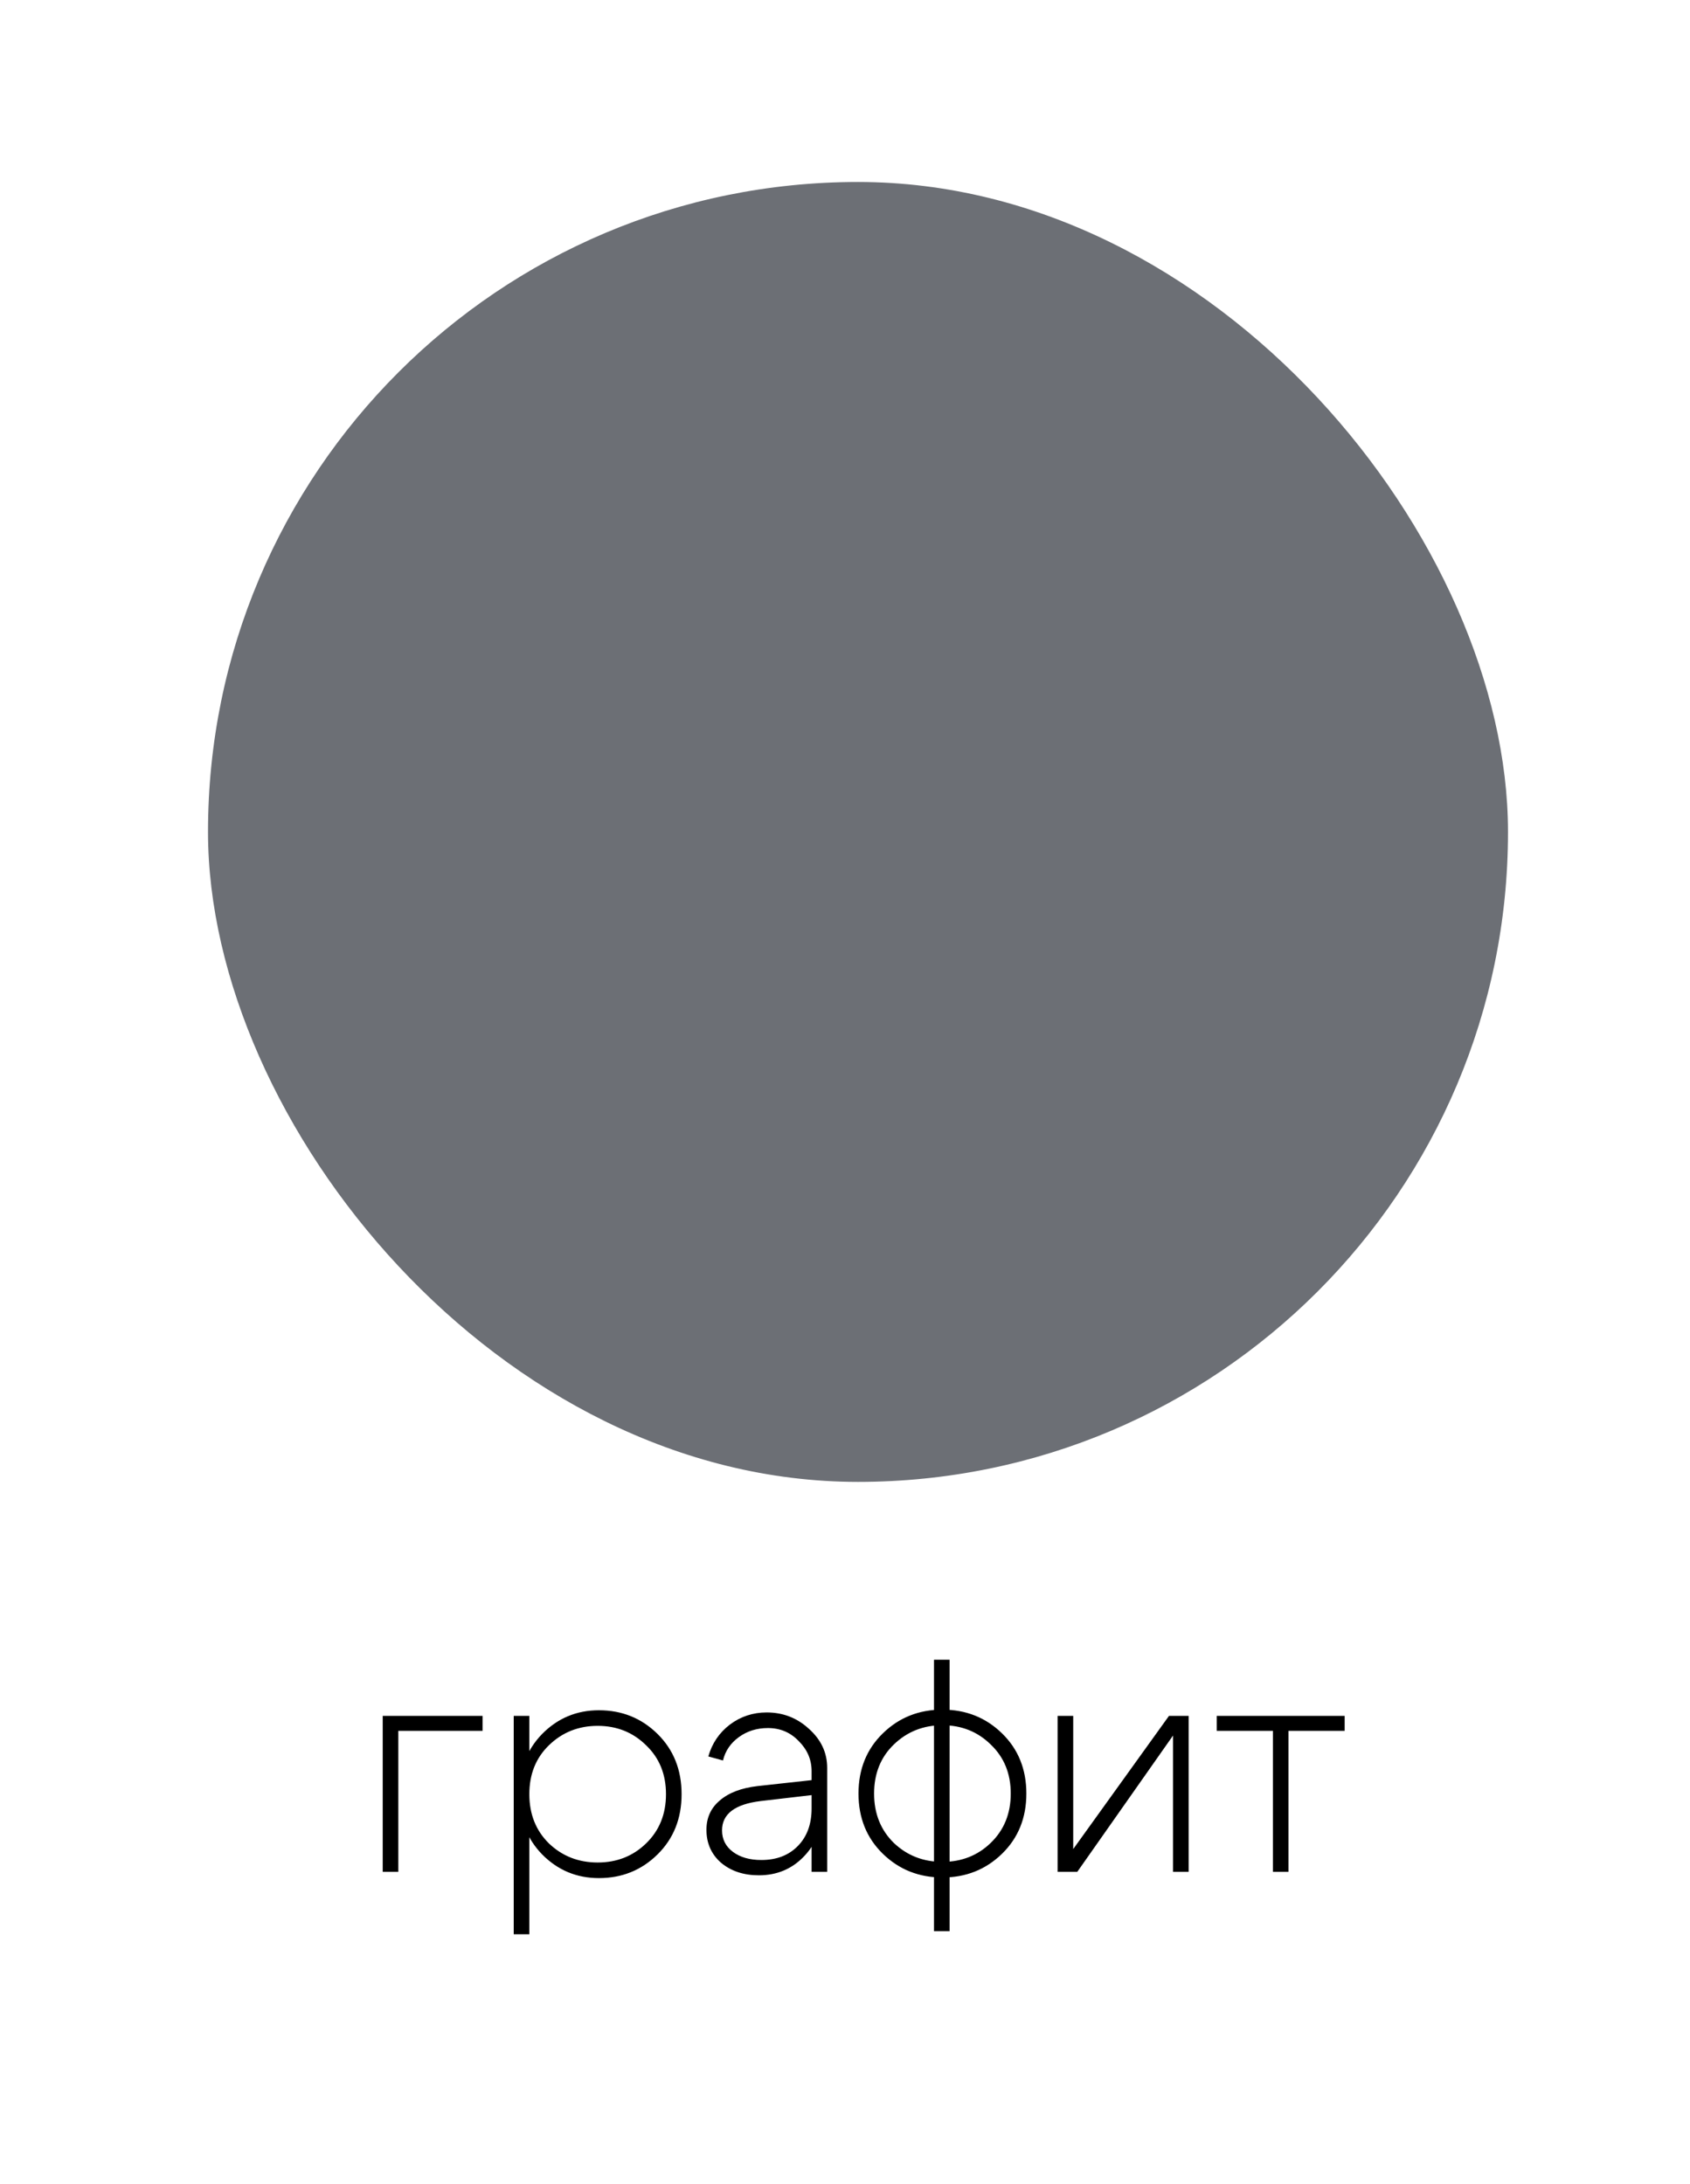
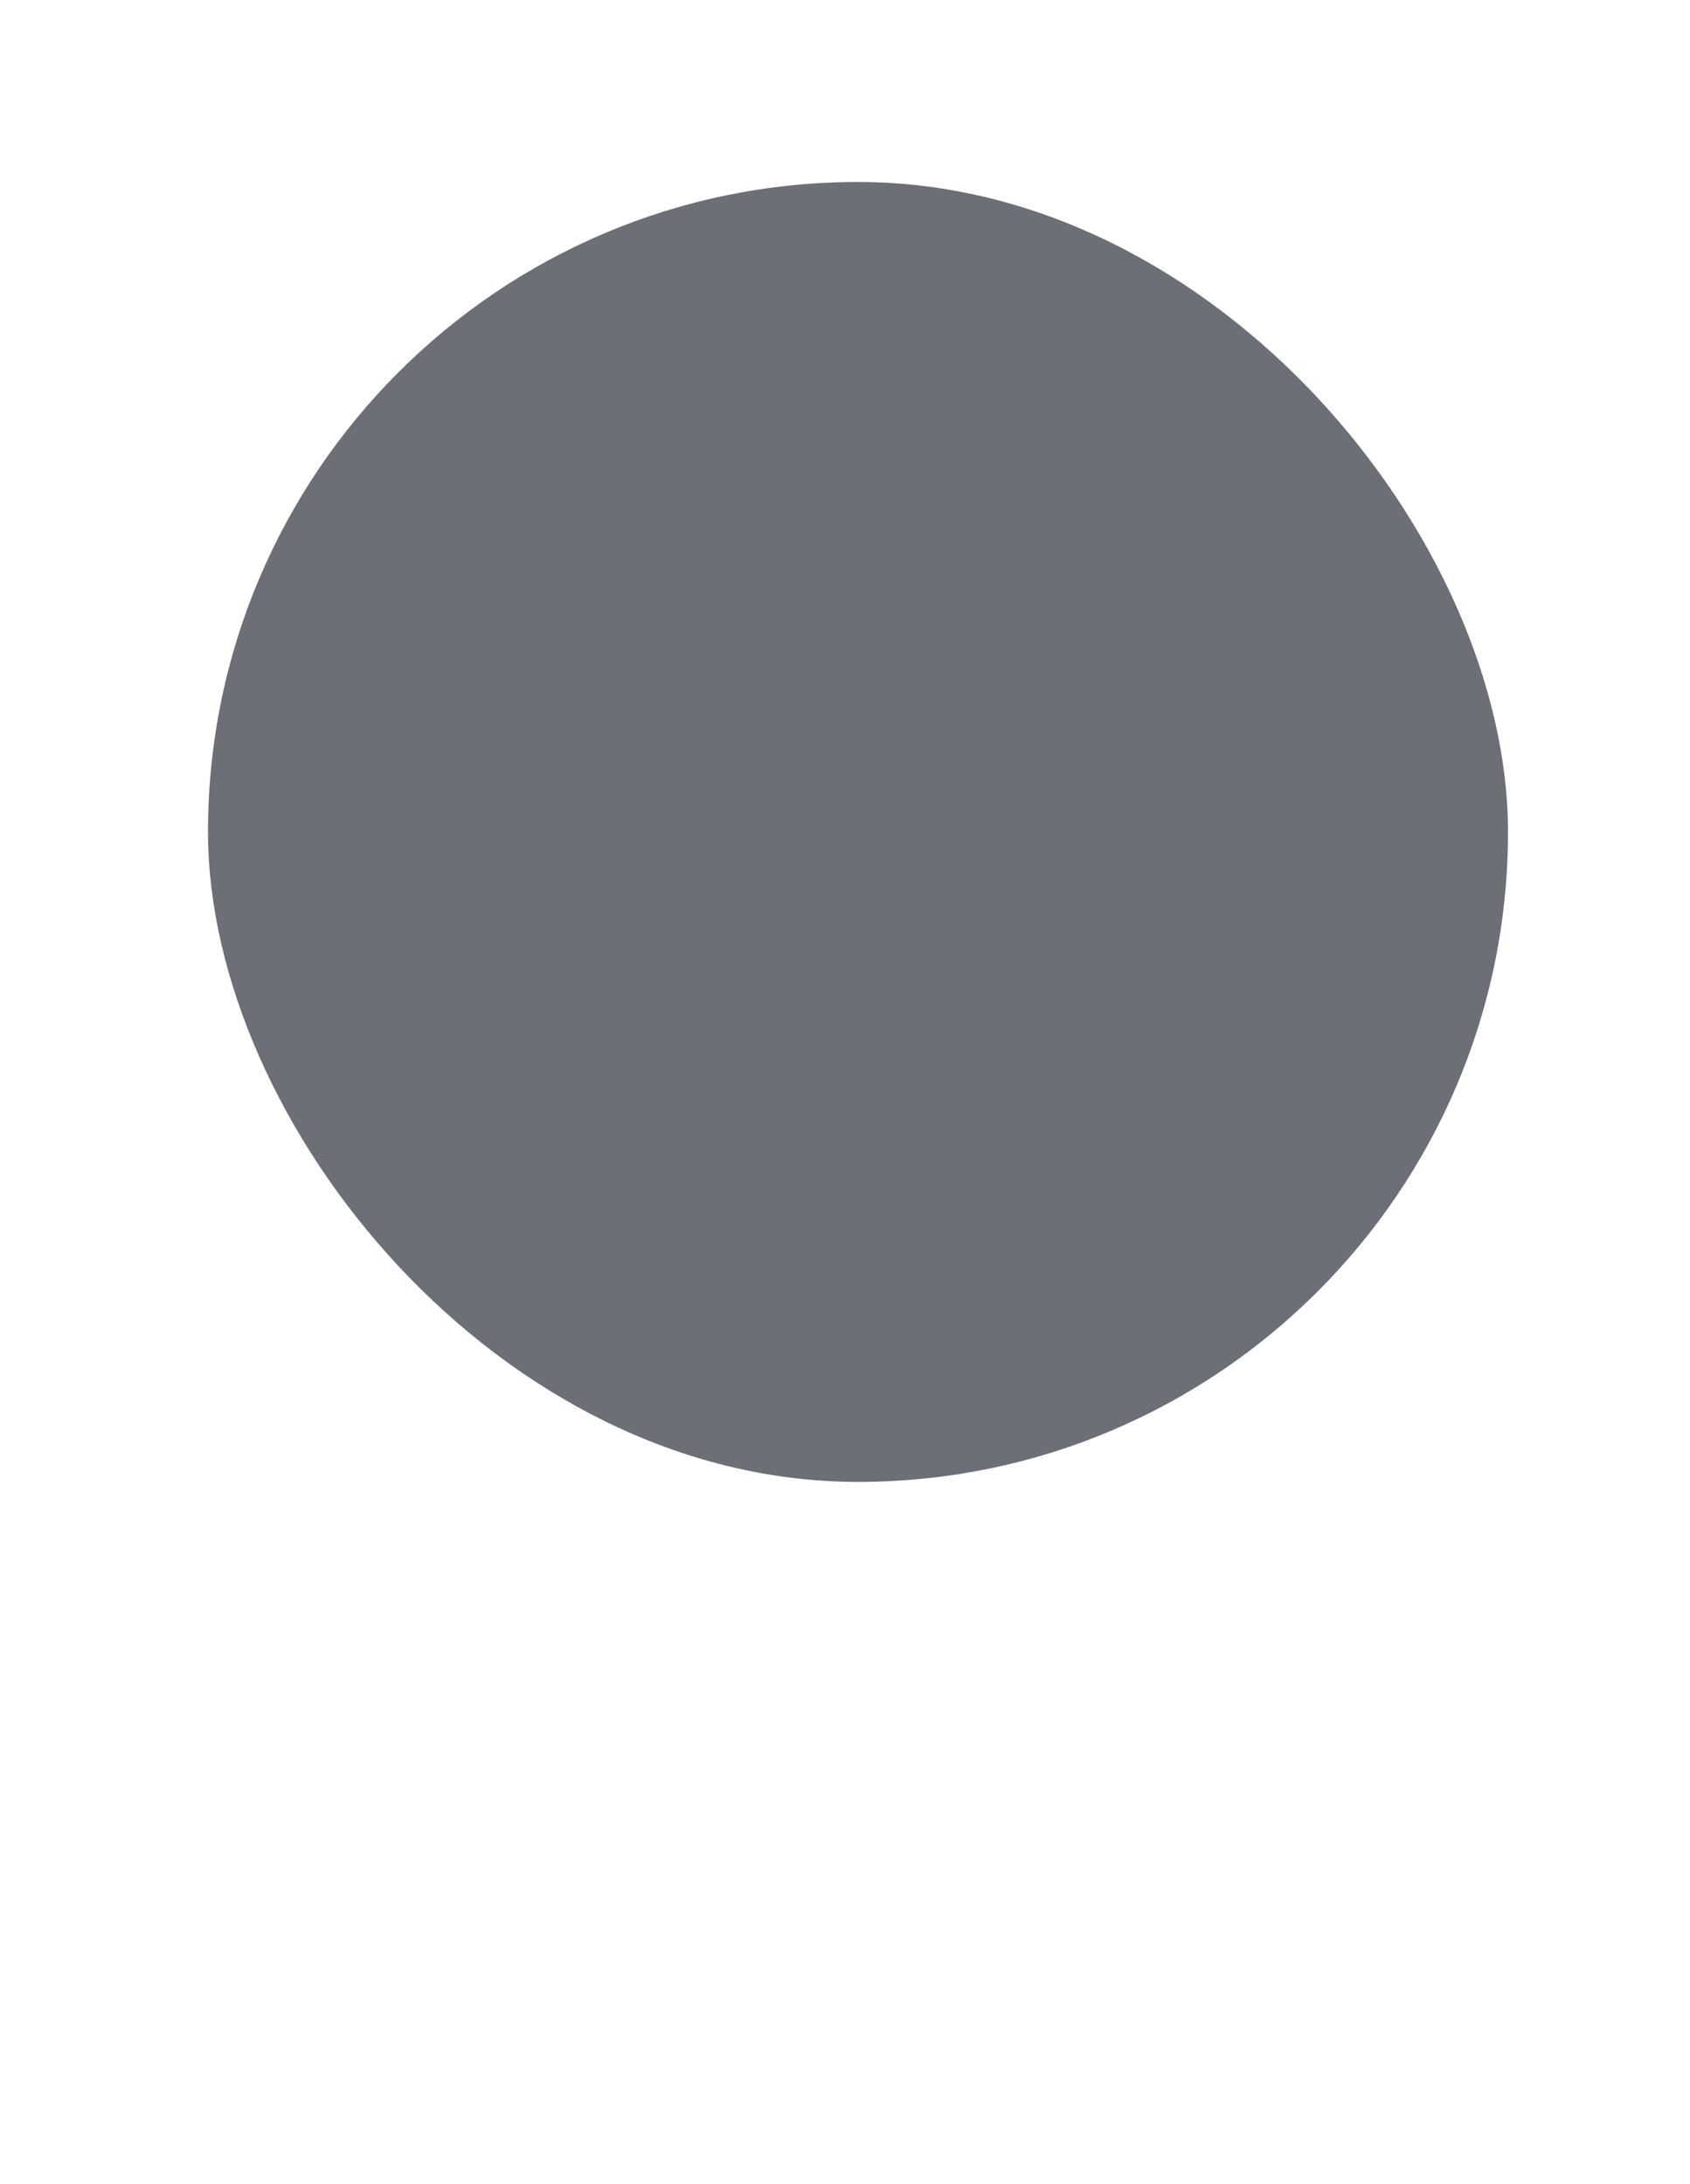
<svg xmlns="http://www.w3.org/2000/svg" width="65" height="84" viewBox="0 0 65 84" fill="none">
  <rect x="8" y="7" width="50" height="50" rx="25" fill="#6C6F75" />
-   <path d="M14.72 72V66H18.56V66.576H15.32V72H14.72ZM19.759 66H20.359V74.4H19.759V66ZM21.115 67.128C20.611 67.616 20.359 68.244 20.359 69.012C20.359 69.78 20.611 70.412 21.115 70.908C21.627 71.396 22.251 71.64 22.987 71.64C23.723 71.64 24.343 71.396 24.847 70.908C25.359 70.412 25.615 69.78 25.615 69.012C25.615 68.244 25.359 67.616 24.847 67.128C24.343 66.632 23.723 66.384 22.987 66.384C22.251 66.384 21.627 66.632 21.115 67.128ZM20.851 71.328C20.259 70.72 19.963 69.948 19.963 69.012C19.963 68.076 20.259 67.304 20.851 66.696C21.451 66.088 22.179 65.784 23.035 65.784C23.923 65.784 24.675 66.088 25.291 66.696C25.907 67.304 26.215 68.076 26.215 69.012C26.215 69.948 25.907 70.72 25.291 71.328C24.675 71.936 23.923 72.24 23.035 72.24C22.179 72.24 21.451 71.936 20.851 71.328ZM31.215 69.048L29.259 69.276C28.267 69.396 27.771 69.772 27.771 70.404C27.771 70.748 27.911 71.024 28.191 71.232C28.471 71.44 28.835 71.544 29.283 71.544C29.867 71.544 30.335 71.364 30.687 71.004C31.039 70.644 31.215 70.164 31.215 69.564H31.635C31.635 70.292 31.399 70.904 30.927 71.4C30.463 71.888 29.883 72.132 29.187 72.132C28.603 72.132 28.119 71.972 27.735 71.652C27.359 71.324 27.171 70.9 27.171 70.38C27.171 69.916 27.343 69.54 27.687 69.252C28.031 68.956 28.515 68.772 29.139 68.7L31.215 68.472V68.124C31.215 67.684 31.051 67.3 30.723 66.972C30.403 66.636 30.007 66.468 29.535 66.468C29.111 66.468 28.739 66.584 28.419 66.816C28.099 67.048 27.895 67.348 27.807 67.716L27.243 67.56C27.387 67.056 27.663 66.648 28.071 66.336C28.487 66.024 28.959 65.868 29.487 65.868C30.119 65.868 30.663 66.08 31.119 66.504C31.583 66.92 31.815 67.42 31.815 68.004V72H31.215V69.048ZM35.923 74.28V63.84H36.523V74.28H35.923ZM34.375 67.104C33.871 67.592 33.619 68.22 33.619 68.988C33.619 69.756 33.871 70.388 34.375 70.884C34.887 71.372 35.511 71.616 36.247 71.616C36.983 71.616 37.603 71.372 38.107 70.884C38.619 70.388 38.875 69.756 38.875 68.988C38.875 68.22 38.619 67.592 38.107 67.104C37.603 66.608 36.983 66.36 36.247 66.36C35.511 66.36 34.887 66.608 34.375 67.104ZM33.955 71.304C33.331 70.696 33.019 69.924 33.019 68.988C33.019 68.052 33.331 67.28 33.955 66.672C34.579 66.064 35.343 65.76 36.247 65.76C37.151 65.76 37.915 66.064 38.539 66.672C39.163 67.28 39.475 68.052 39.475 68.988C39.475 69.924 39.163 70.696 38.539 71.304C37.915 71.912 37.151 72.216 36.247 72.216C35.343 72.216 34.579 71.912 33.955 71.304ZM45.717 72H45.117V66.756L41.433 72H40.677V66H41.277V71.124L44.961 66H45.717V72ZM51.718 66V66.576H49.557V72H48.958V66.576H46.797V66H51.718Z" fill="black" />
</svg>